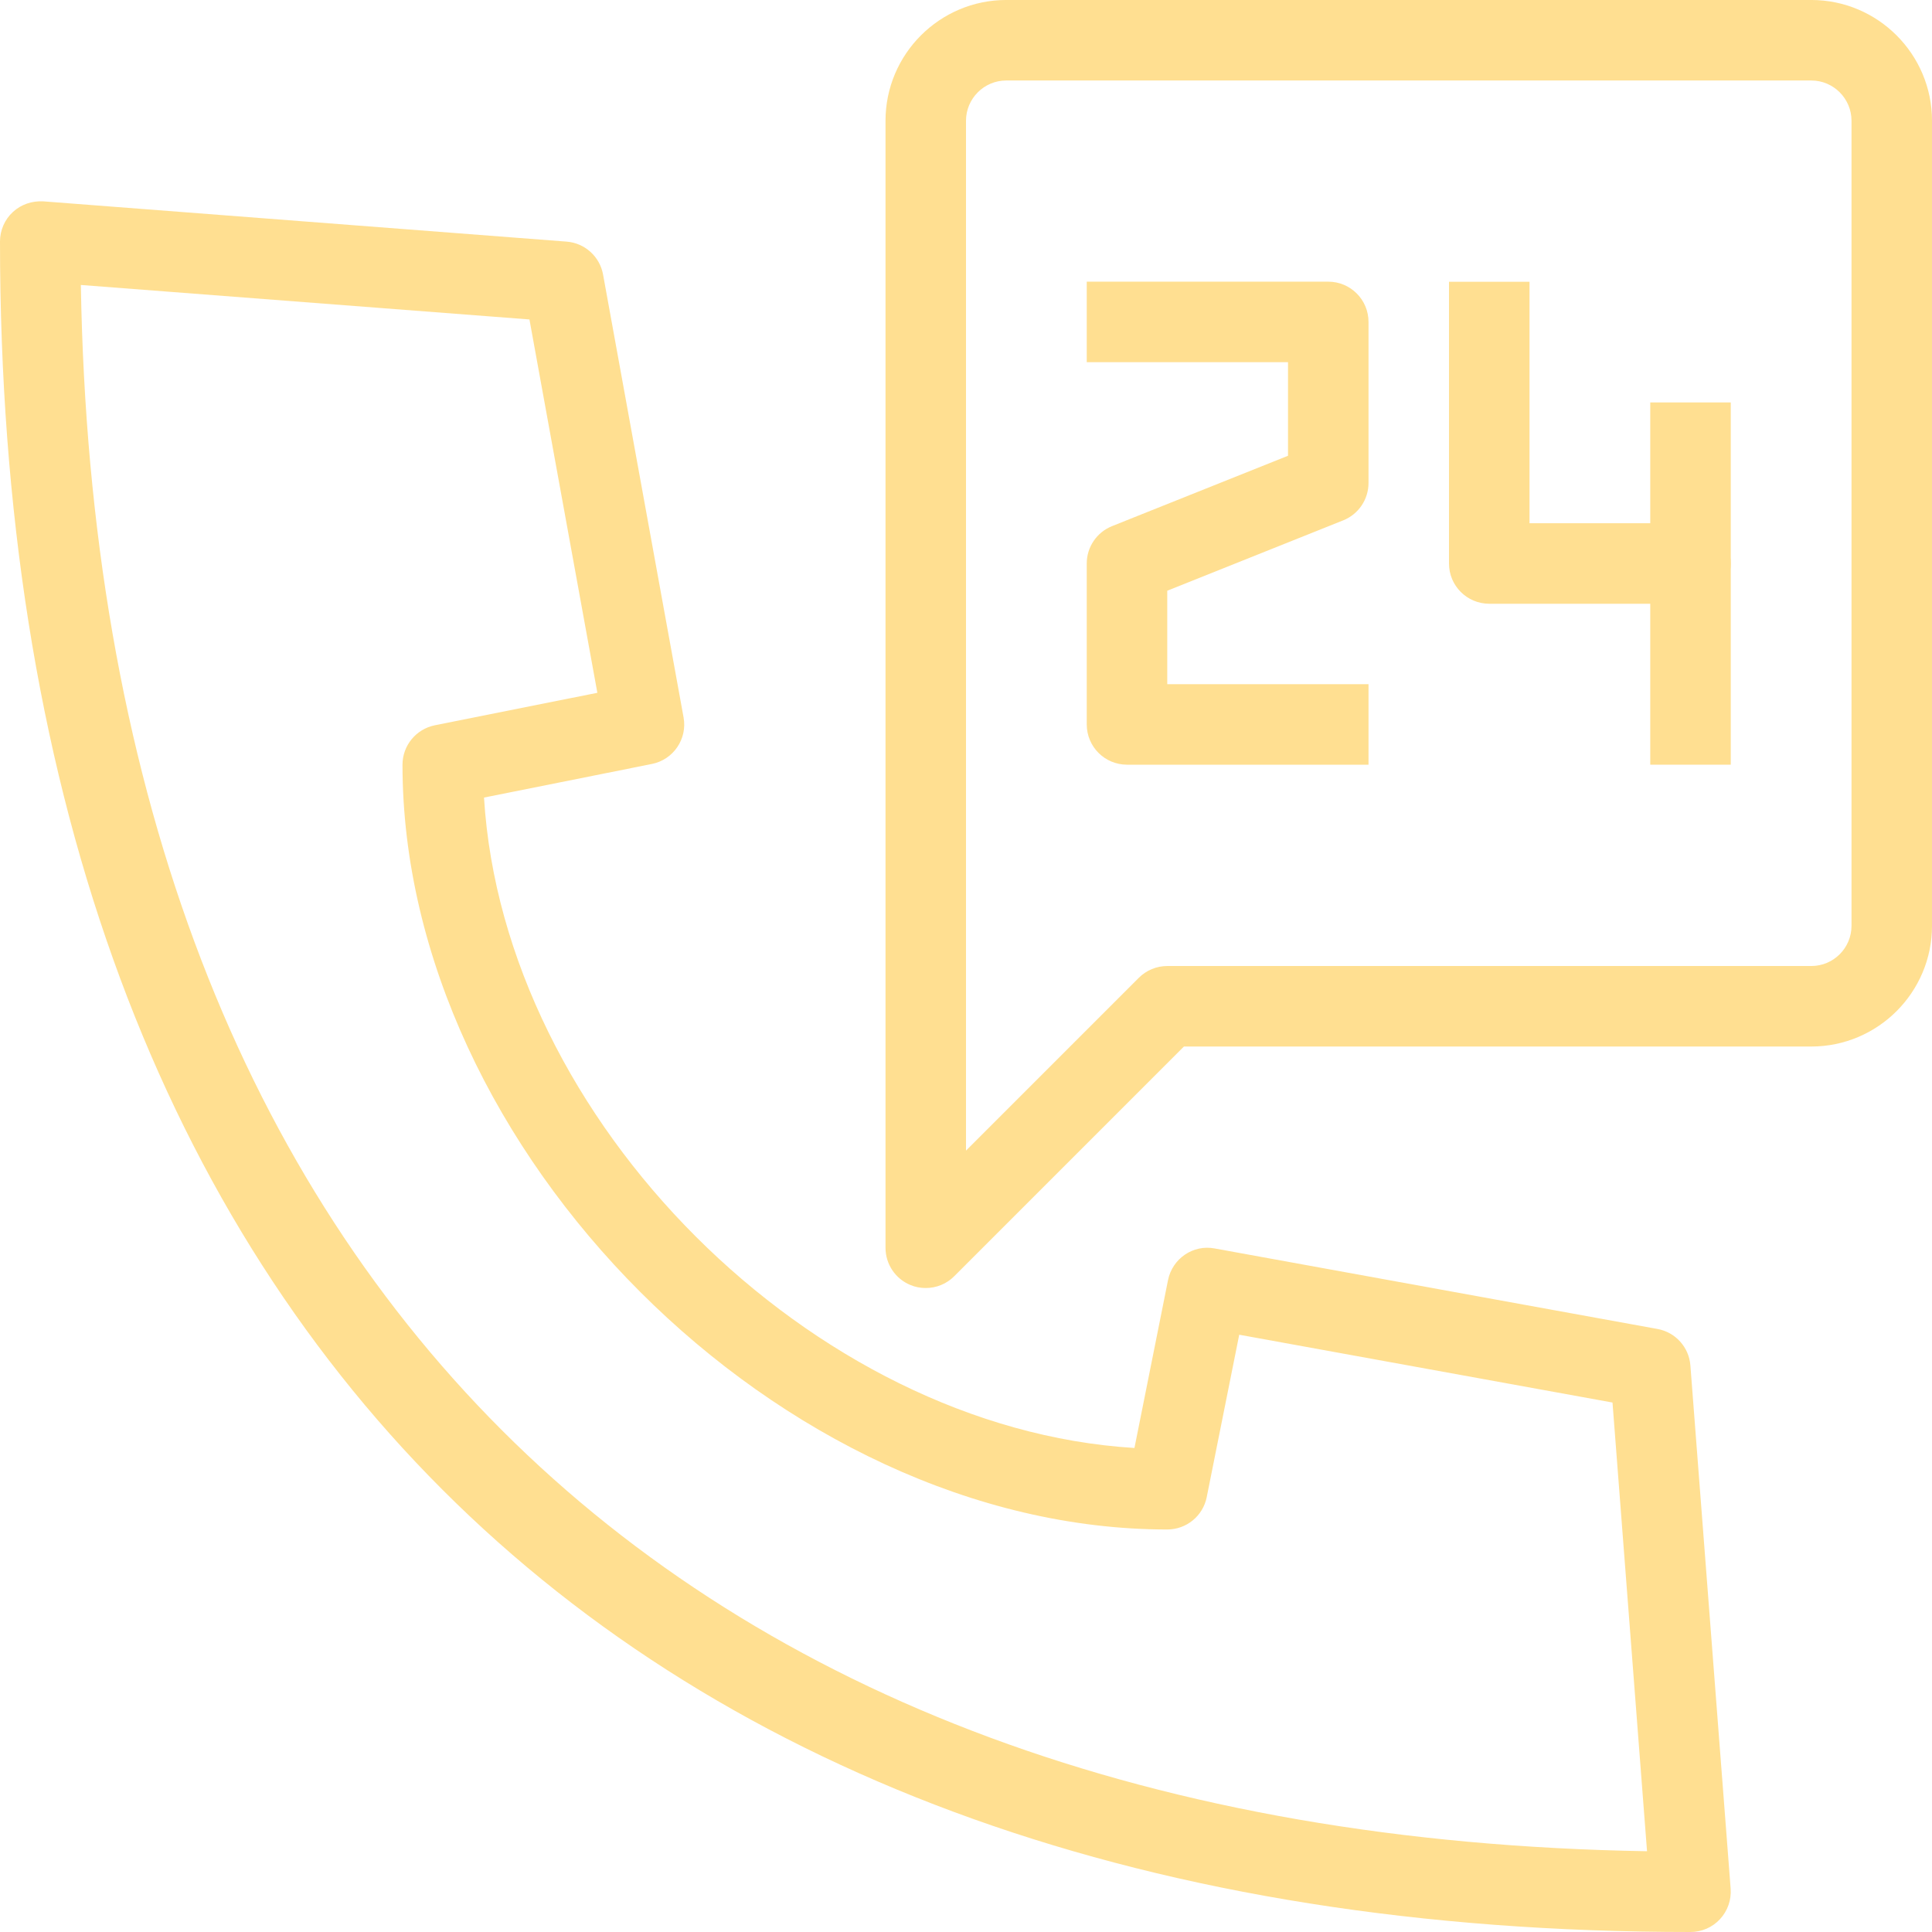
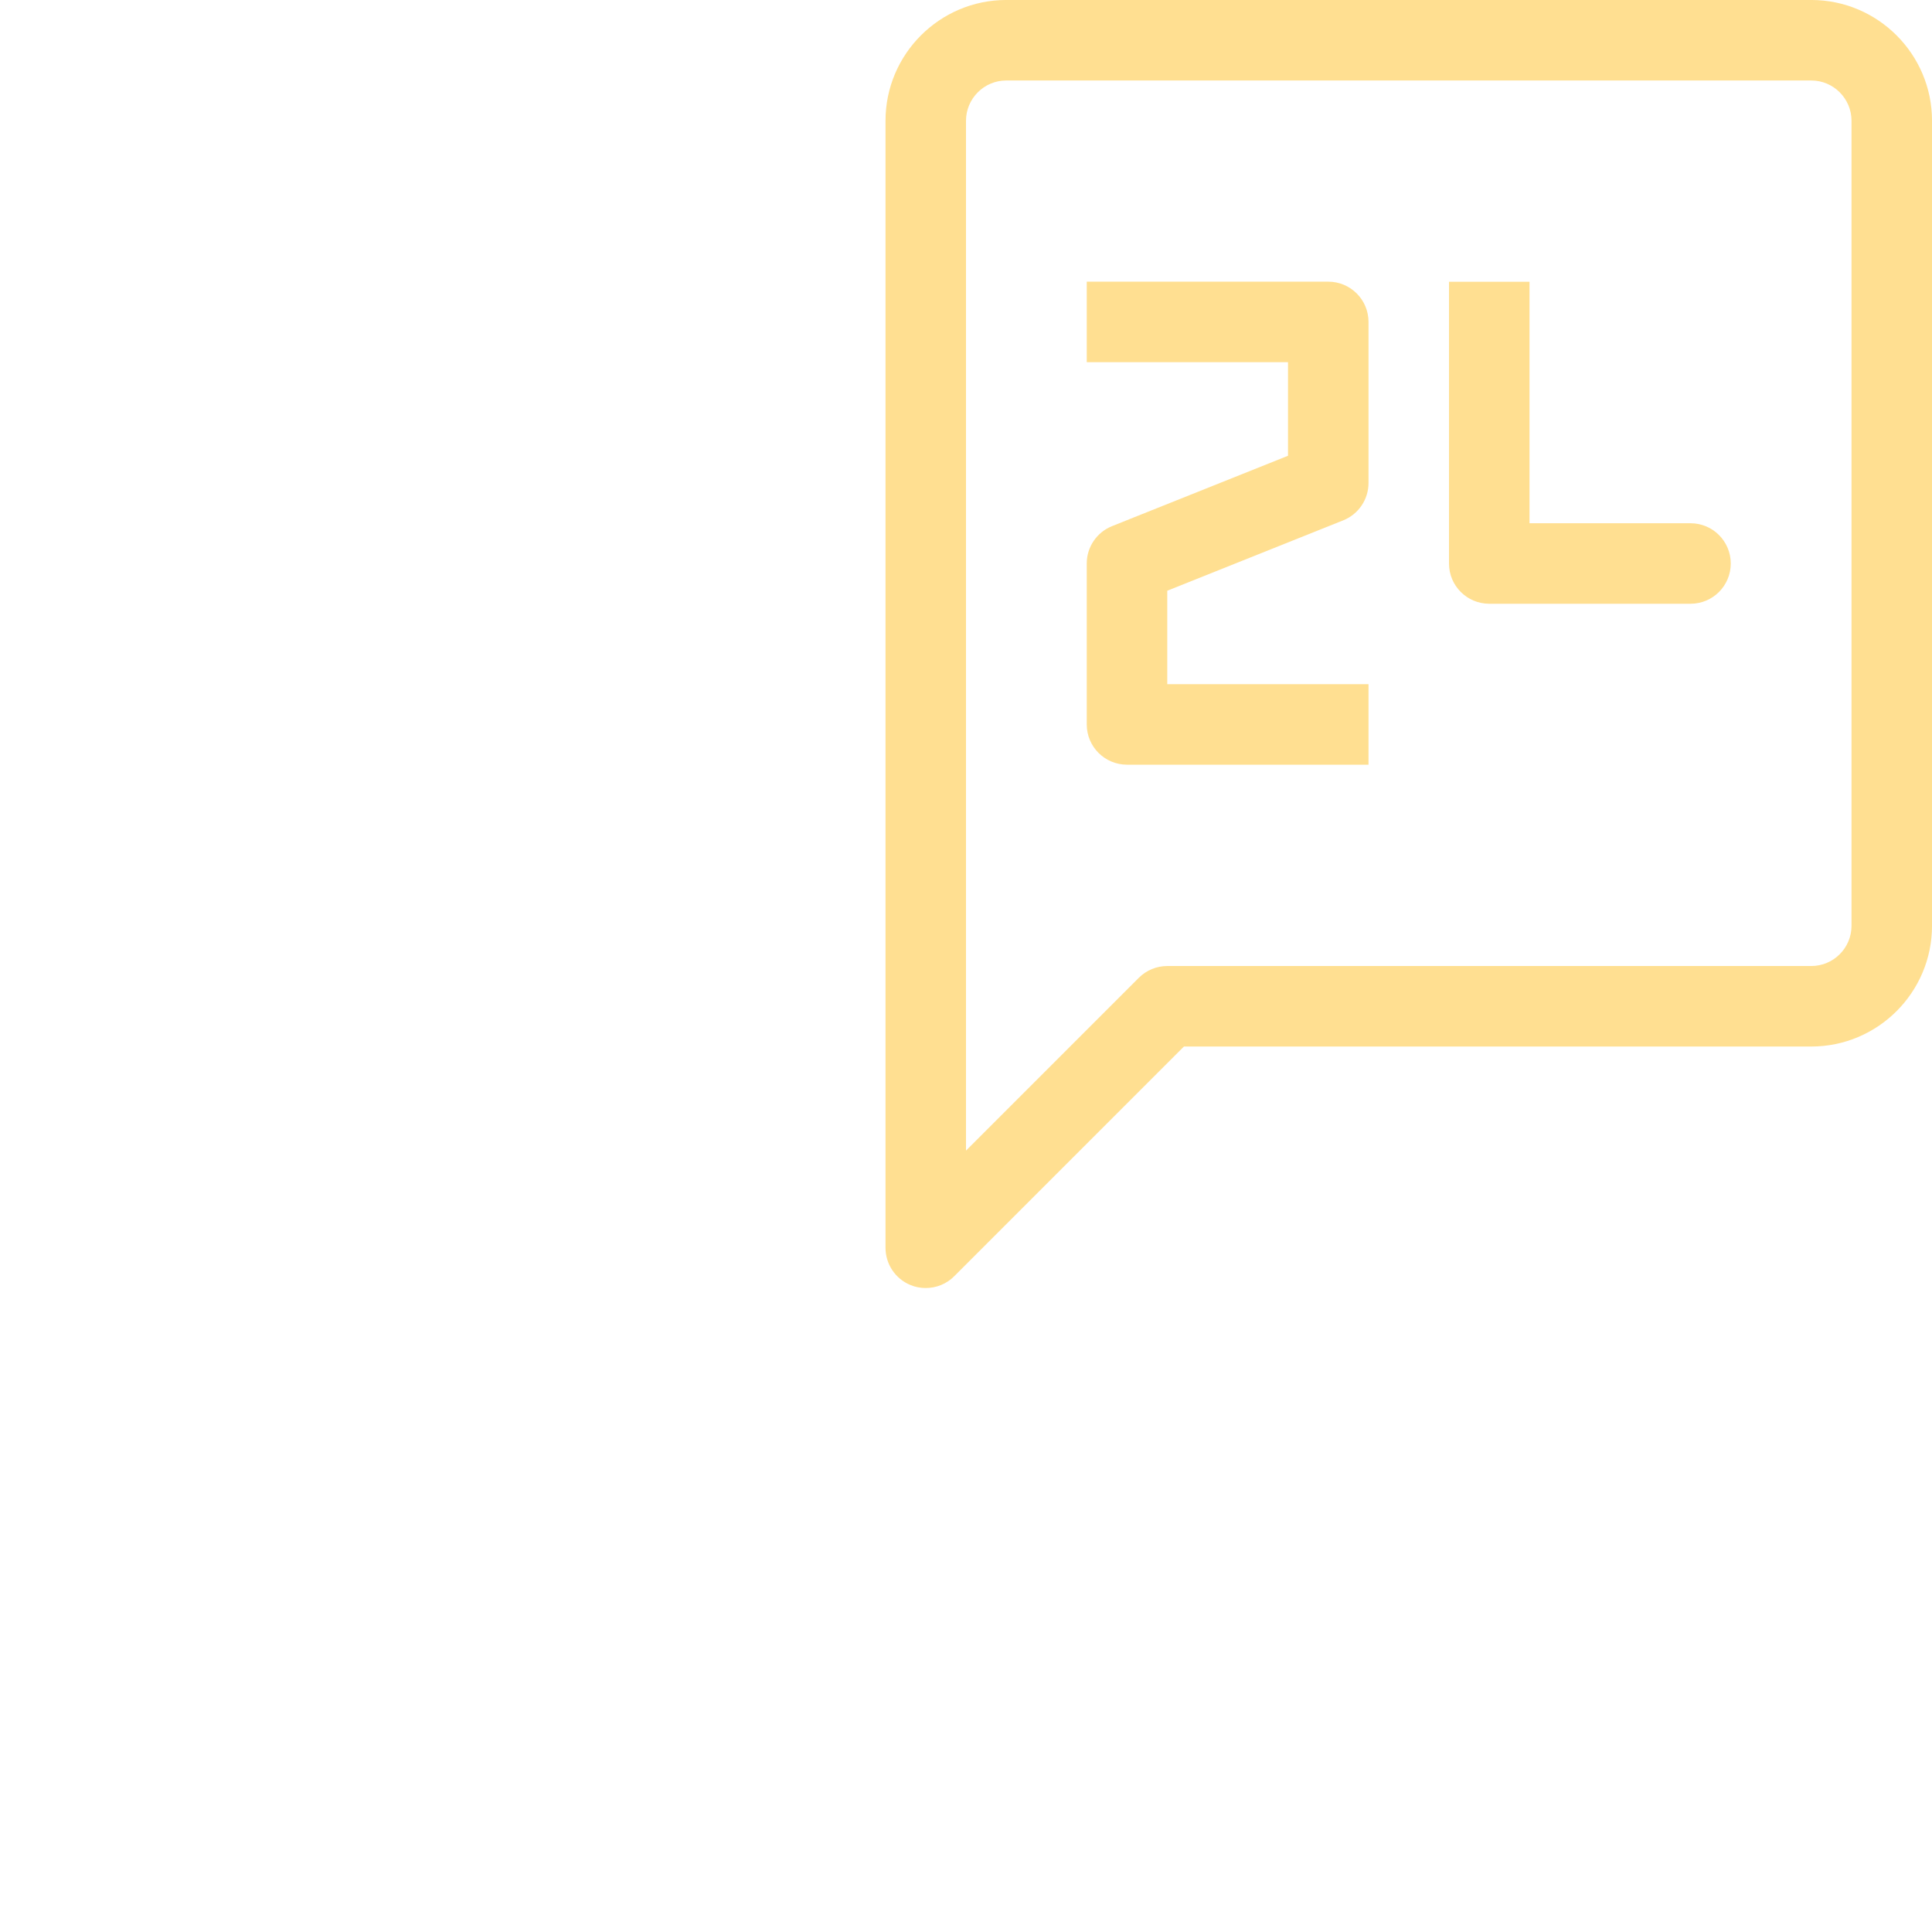
<svg xmlns="http://www.w3.org/2000/svg" width="100" height="100" viewBox="0 0 100 100" fill="none">
  <g id="ìì´ì½">
-     <path id="Vector" d="M4.185 14.75C5.027 65.572 34.429 94.975 85.25 95.819L83.463 72.595L64.142 69.085L62.459 77.495C62.265 78.466 61.409 79.166 60.417 79.166C40.44 79.166 20.833 59.561 20.833 39.582C20.833 38.59 21.535 37.736 22.508 37.54L30.919 35.859L27.404 16.535L4.185 14.75ZM87.501 100C31.892 100 0 68.108 0 12.498C0 11.92 0.242 11.364 0.667 10.973C1.094 10.579 1.654 10.391 2.244 10.422L29.327 12.506C30.271 12.579 31.046 13.279 31.215 14.212L35.381 37.13C35.586 38.244 34.856 39.321 33.742 39.542L25.052 41.282C26.075 57.986 42.015 73.926 58.719 74.947L60.456 66.26C60.679 65.145 61.757 64.405 62.873 64.62L85.79 68.787C86.721 68.955 87.421 69.73 87.494 70.674L89.578 97.758C89.621 98.337 89.423 98.906 89.028 99.333C88.636 99.76 88.08 100 87.501 100Z" fill="#FFDF91" />
    <path id="Vector_2" d="M70.834 39.58H58.334C57.182 39.58 56.25 38.649 56.25 37.497V29.163C56.25 28.313 56.769 27.549 57.561 27.232L66.667 23.59V18.746H56.25V14.579H68.75C69.903 14.579 70.834 15.513 70.834 16.663V24.996C70.834 25.853 70.315 26.617 69.523 26.934L60.417 30.576V35.413H70.834V39.58Z" fill="#FFDF91" />
-     <path id="Vector_3" d="M89.584 39.58H85.417V20.83H89.584V39.58Z" fill="#FFDF91" />
    <path id="Vector_4" d="M87.501 31.25H77.084C75.932 31.25 75 30.319 75 29.167V14.583H79.167V27.083H87.501C88.653 27.083 89.584 28.017 89.584 29.167C89.584 30.319 88.653 31.25 87.501 31.25Z" fill="#FFDF91" />
    <path id="Vector_5" d="M52.084 4.166C50.934 4.166 50 5.104 50 6.25V59.555L58.944 50.611C59.334 50.222 59.863 50.001 60.417 50.001H93.751C94.901 50.001 95.834 49.07 95.834 47.917V6.25C95.834 5.104 94.901 4.166 93.751 4.166H52.084ZM47.917 66.668C47.648 66.668 47.377 66.62 47.119 66.51C46.34 66.189 45.834 65.428 45.834 64.585V6.25C45.834 2.804 48.638 -0.001 52.084 -0.001H93.751C97.196 -0.001 100.001 2.804 100.001 6.25V47.917C100.001 51.365 97.196 54.168 93.751 54.168H61.28L49.39 66.058C48.992 66.458 48.459 66.668 47.917 66.668Z" fill="#FFDF91" />
  </g>
</svg>